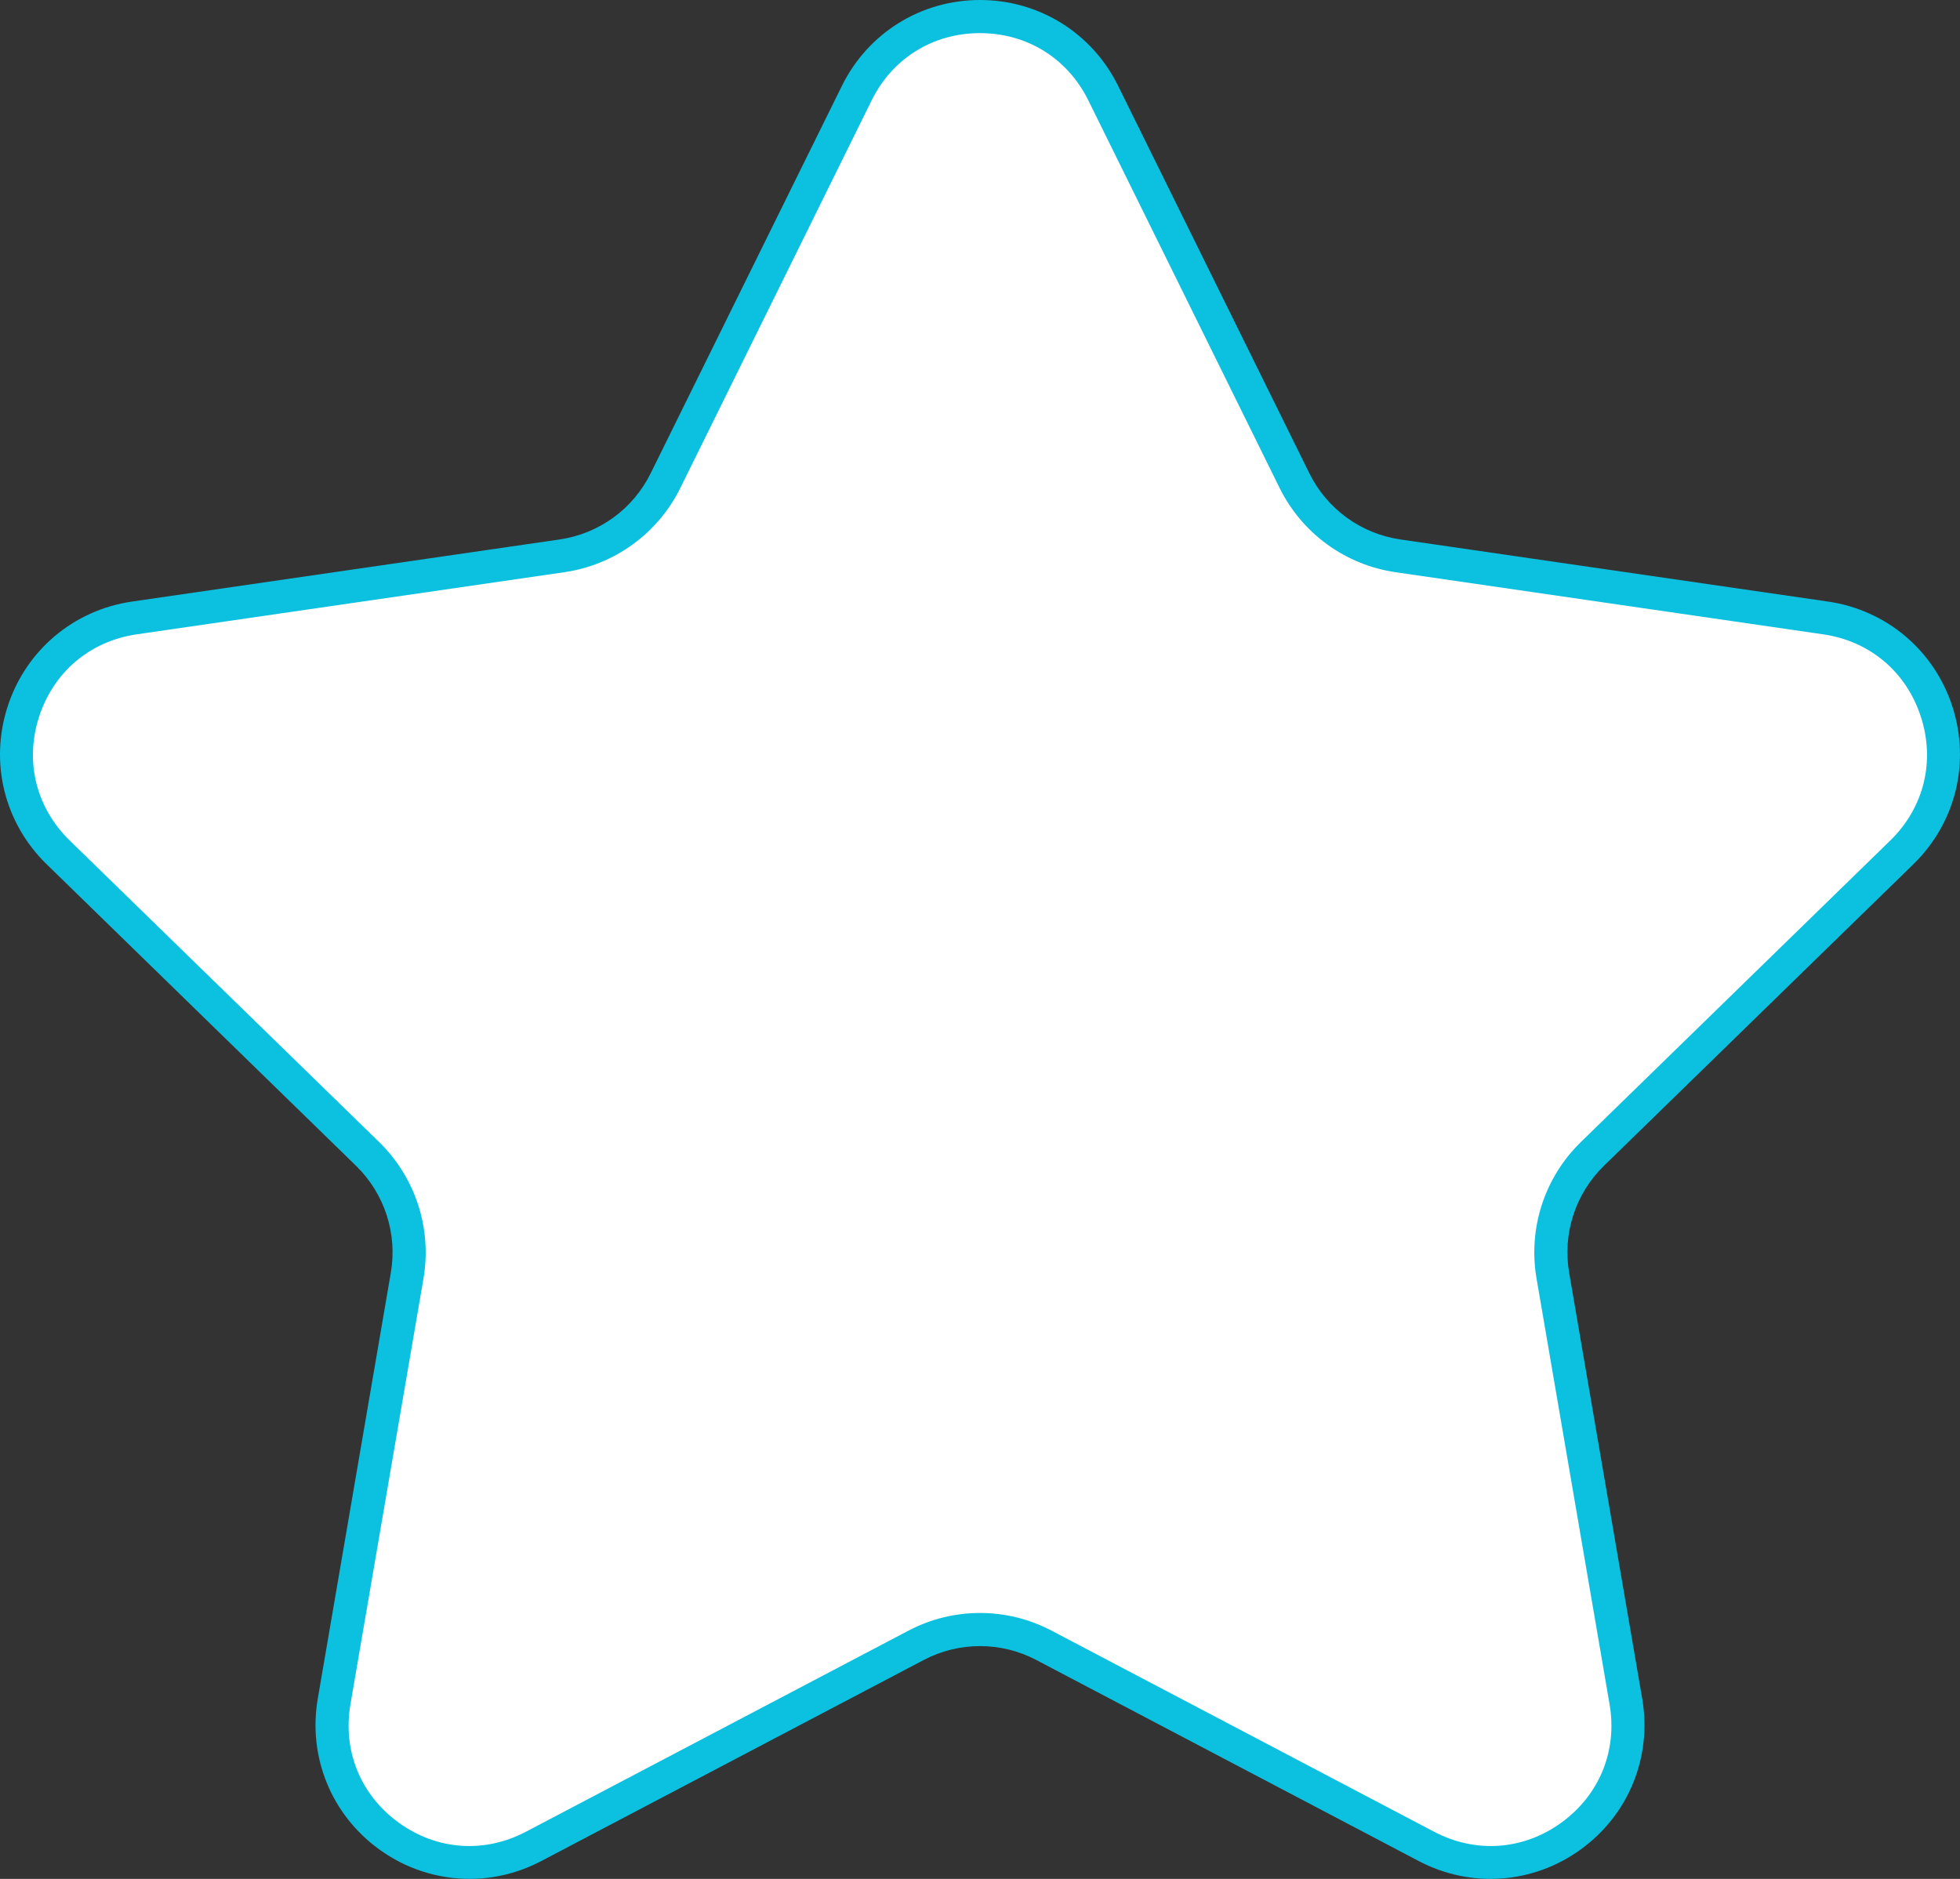
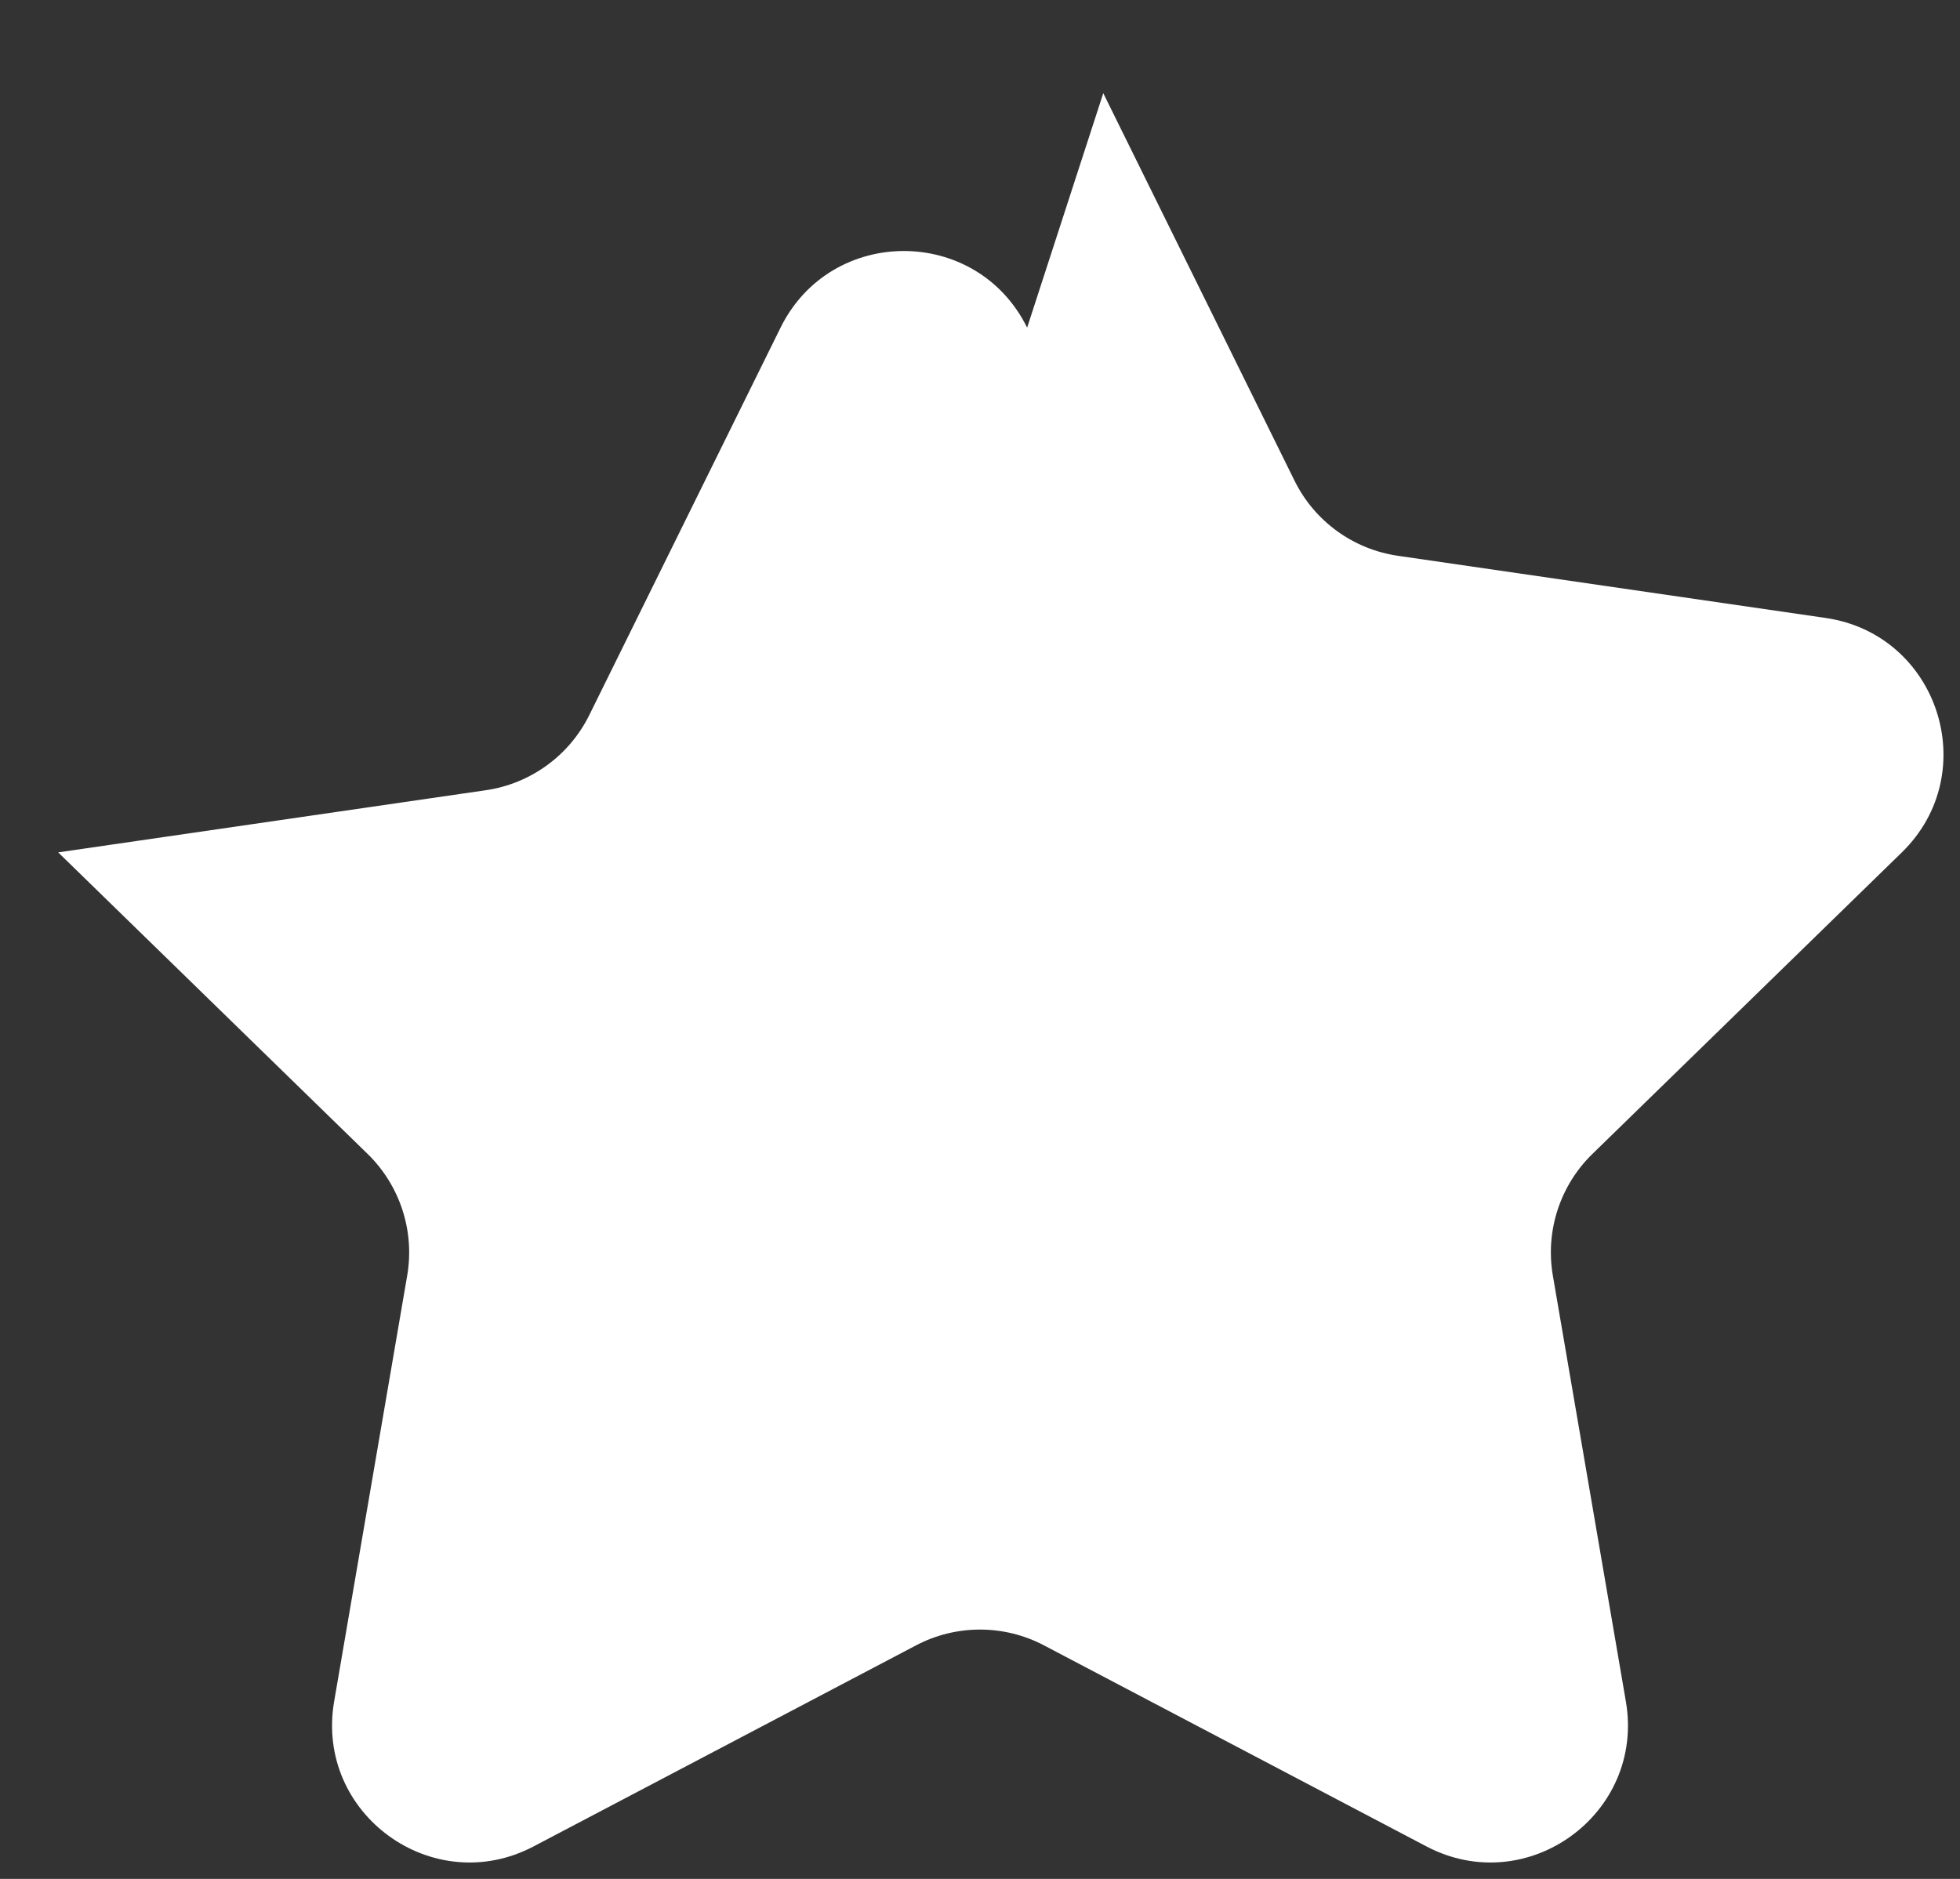
<svg xmlns="http://www.w3.org/2000/svg" width="421.916" zoomAndPan="magnify" viewBox="0 0 316.437 303.385" height="404.513" preserveAspectRatio="xMidYMid" version="1.0" id="svg5">
  <rect x="0" y="0" width="316.437" height="303.385" fill="#333333" stroke="none" />
  <defs id="defs5" />
-   <path fill="#ffffff" d="m 178.12,15.047 30.875,62.562 c 3.23,6.555 9.484,11.094 16.711,12.137 l 69.035,10.035 c 18.207,2.648 25.477,25.016 12.301,37.859 l -49.957,48.691 c -5.23,5.098 -7.617,12.445 -6.379,19.648 l 11.789,68.762 c 3.109,18.133 -15.918,31.957 -32.199,23.398 l -61.75,-32.465 c -6.461,-3.398 -14.188,-3.398 -20.652,0 l -61.746,32.465 c -16.281,8.559 -35.312,-5.266 -32.203,-23.398 l 11.793,-68.762 c 1.238,-7.203 -1.156,-14.543 -6.379,-19.648 L 9.394,137.633 c -13.168,-12.836 -5.906,-35.207 12.301,-37.855 l 69.035,-10.035 c 7.227,-1.051 13.48,-5.594 16.711,-12.137 l 30.879,-62.559 c 8.145,-16.496 31.664,-16.496 39.809,0 z m 0,0" fill-opacity="1" fill-rule="nonzero" id="path2" />
-   <path fill="#0cc0df" d="m 75.792,303.379 c -5.137,0 -10.234,-1.609 -14.594,-4.777 -7.715,-5.605 -11.504,-14.922 -9.895,-24.32 l 11.793,-68.766 c 1.09,-6.332 -1.016,-12.789 -5.617,-17.277 L 7.53,139.551 c -6.832,-6.656 -9.242,-16.422 -6.293,-25.488 2.945,-9.066 10.637,-15.555 20.078,-16.93 l 69.039,-10.027 c 6.359,-0.93 11.855,-4.918 14.695,-10.684 l 30.875,-62.559 C 140.144,5.312 148.683,-8.7047051e-6 158.218,-8.7047051e-6 c 9.535,0 18.082,5.313 22.301,13.863 l 30.875,62.559 c 2.84,5.766 8.336,9.754 14.695,10.684 l 69.039,10.027 c 9.438,1.375 17.125,7.863 20.074,16.93 2.945,9.066 0.535,18.832 -6.297,25.488 l -49.953,48.691 c -4.605,4.484 -6.703,10.945 -5.613,17.281 l 11.793,68.762 c 1.609,9.395 -2.18,18.719 -9.895,24.32 -7.711,5.605 -17.746,6.336 -26.188,1.895 l -61.746,-32.465 c -5.688,-2.988 -12.477,-2.988 -18.164,0 l -61.75,32.465 c -3.668,1.93 -7.641,2.883 -11.594,2.883 z M 158.218,5.348 c -7.598,0 -14.145,4.07 -17.504,10.879 l -30.875,62.562 c -3.621,7.344 -10.625,12.426 -18.723,13.605 l -69.039,10.031 c -7.52,1.094 -13.406,6.059 -15.762,13.285 -2.344,7.227 -0.5,14.703 4.945,20.012 l 49.957,48.691 c 5.859,5.715 8.531,13.941 7.156,22.012 l -11.793,68.766 c -1.281,7.488 1.617,14.625 7.766,19.094 6.148,4.469 13.828,5.02 20.555,1.488 l 61.75,-32.465 c 7.246,-3.816 15.902,-3.816 23.141,0 l 61.746,32.465 c 6.727,3.531 14.41,2.98 20.559,-1.488 6.148,-4.469 9.047,-11.605 7.766,-19.094 l -11.793,-68.766 c -1.387,-8.07 1.289,-16.297 7.148,-22.012 l 49.957,-48.691 c 5.445,-5.305 7.289,-12.785 4.938,-20.012 -2.348,-7.227 -8.238,-12.195 -15.762,-13.285 L 225.312,92.395 c -8.102,-1.18 -15.098,-6.262 -18.723,-13.605 l -30.871,-62.562 C 172.355,9.41 165.812,5.348 158.21,5.348 Z m 0,0" fill-opacity="1" fill-rule="nonzero" id="path3" />
+   <path fill="#ffffff" d="m 178.12,15.047 30.875,62.562 c 3.23,6.555 9.484,11.094 16.711,12.137 l 69.035,10.035 c 18.207,2.648 25.477,25.016 12.301,37.859 l -49.957,48.691 c -5.23,5.098 -7.617,12.445 -6.379,19.648 l 11.789,68.762 c 3.109,18.133 -15.918,31.957 -32.199,23.398 l -61.75,-32.465 c -6.461,-3.398 -14.188,-3.398 -20.652,0 l -61.746,32.465 c -16.281,8.559 -35.312,-5.266 -32.203,-23.398 l 11.793,-68.762 c 1.238,-7.203 -1.156,-14.543 -6.379,-19.648 L 9.394,137.633 l 69.035,-10.035 c 7.227,-1.051 13.48,-5.594 16.711,-12.137 l 30.879,-62.559 c 8.145,-16.496 31.664,-16.496 39.809,0 z m 0,0" fill-opacity="1" fill-rule="nonzero" id="path2" />
</svg>